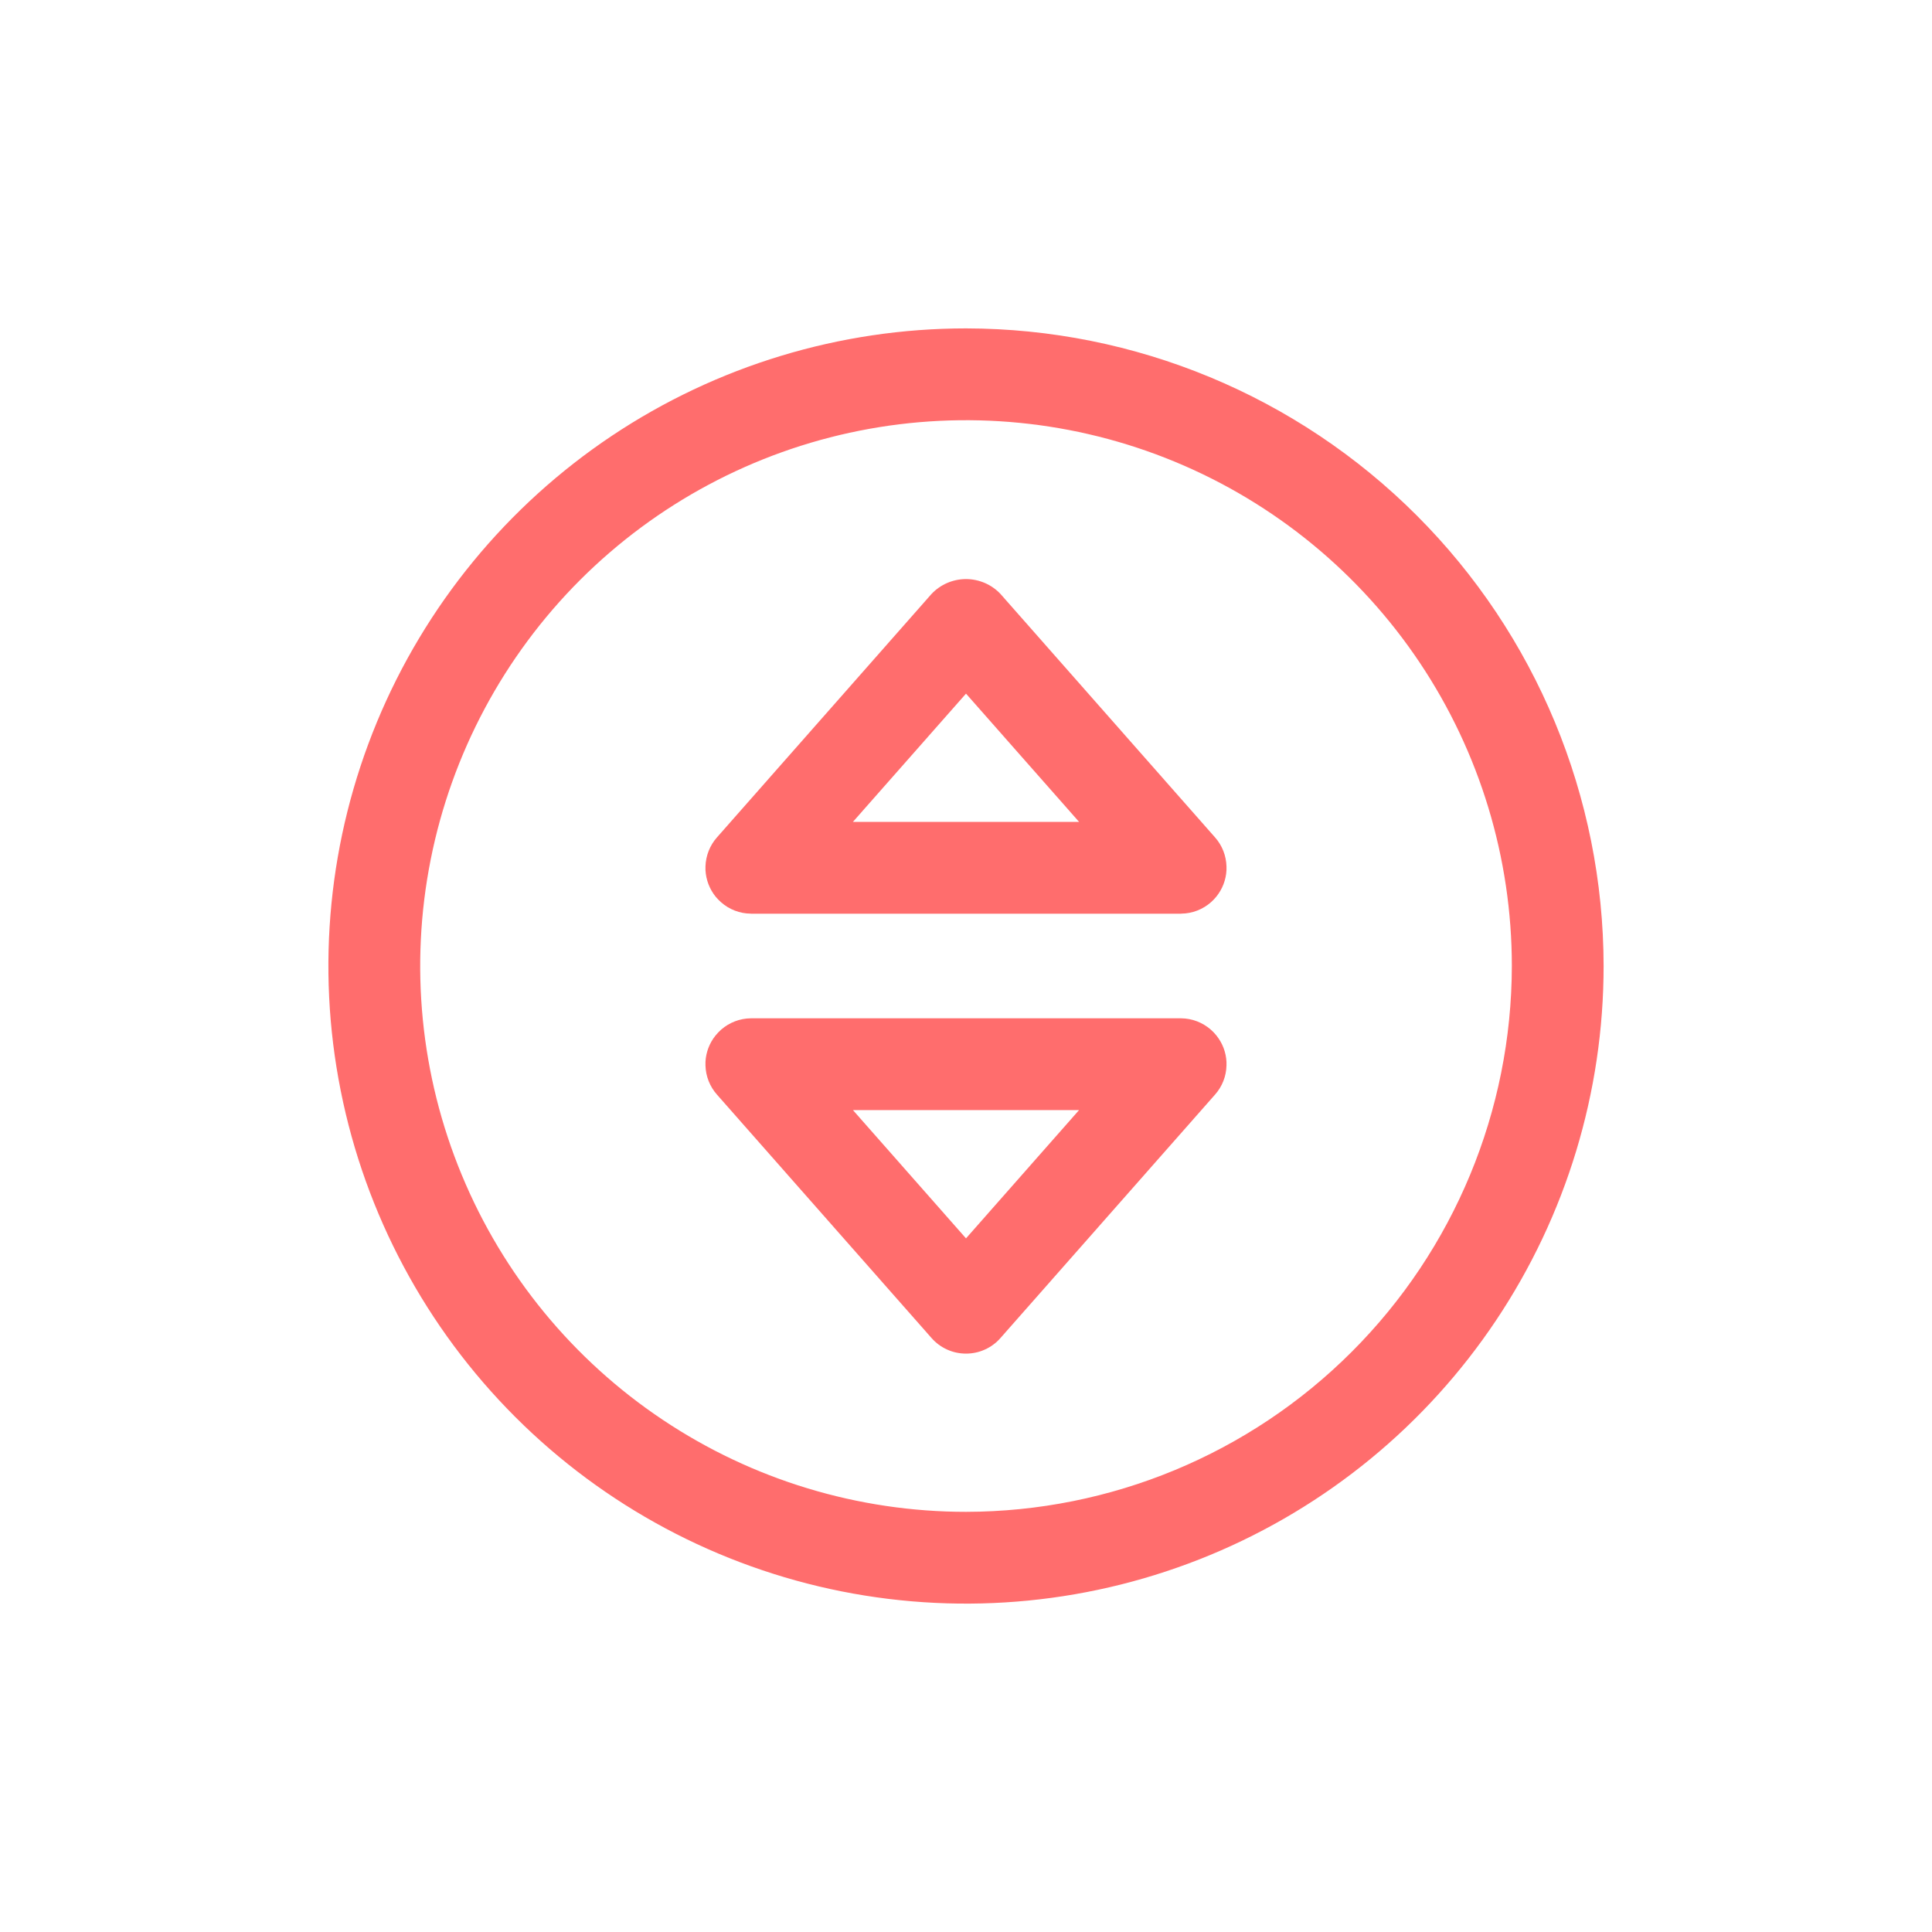
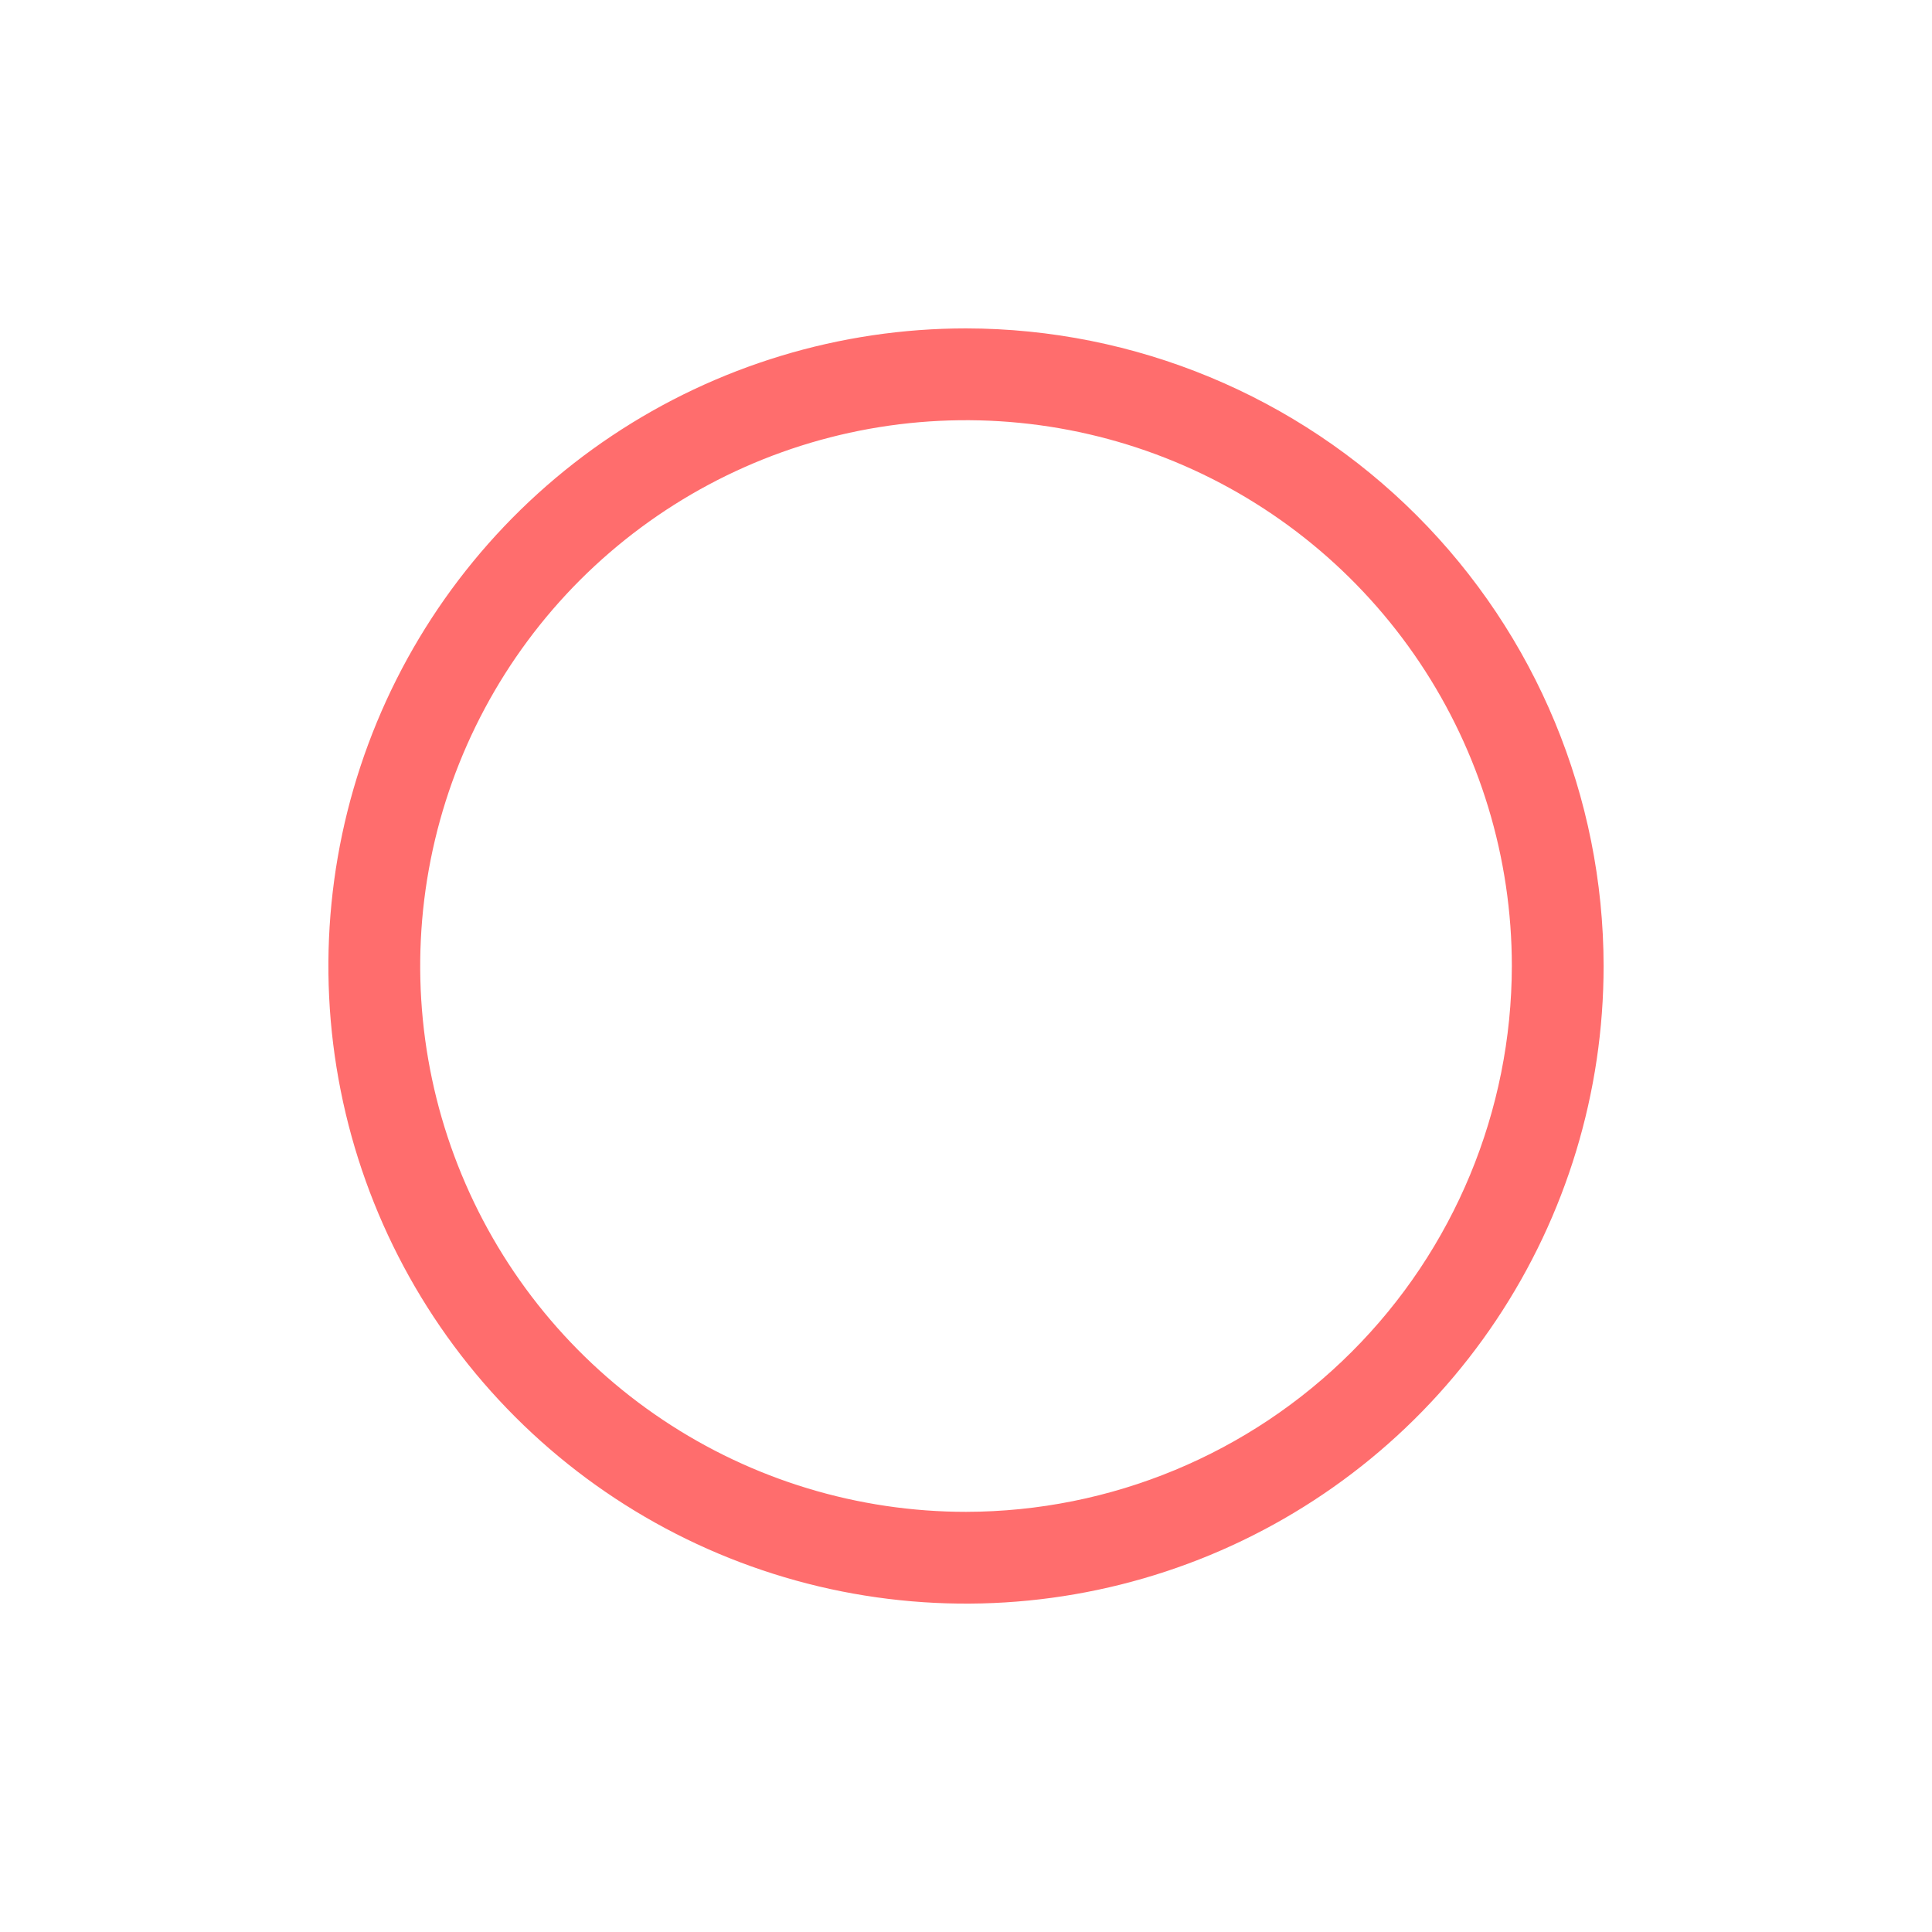
<svg xmlns="http://www.w3.org/2000/svg" width="40" height="40" viewBox="0 0 40 40" fill="none">
  <path d="M20 6.799C17.389 6.799 14.837 7.574 12.666 9.024C10.495 10.475 8.803 12.537 7.804 14.949C6.805 17.361 6.543 20.015 7.053 22.576C7.562 25.137 8.82 27.489 10.666 29.335C12.512 31.181 14.864 32.438 17.425 32.948C19.986 33.457 22.64 33.195 25.052 32.196C27.464 31.197 29.526 29.505 30.976 27.334C32.427 25.163 33.201 22.611 33.201 20C33.197 16.5 31.805 13.145 29.33 10.67C26.855 8.195 23.5 6.803 20 6.799ZM20 31.301C17.765 31.301 15.58 30.638 13.722 29.396C11.863 28.154 10.415 26.39 9.56 24.325C8.704 22.26 8.481 19.988 8.917 17.796C9.353 15.604 10.429 13.59 12.009 12.009C13.59 10.429 15.603 9.353 17.795 8.917C19.988 8.481 22.26 8.705 24.325 9.56C26.389 10.415 28.154 11.864 29.396 13.722C30.638 15.58 31.301 17.765 31.301 20C31.297 22.996 30.106 25.869 27.987 27.987C25.869 30.106 22.996 31.297 20 31.301V31.301Z" fill="#FF6D6D" />
-   <path d="M20.713 12.296C20.621 12.199 20.511 12.122 20.388 12.069C20.265 12.017 20.133 11.989 20 11.989C19.866 11.989 19.734 12.017 19.612 12.069C19.489 12.122 19.379 12.199 19.287 12.296L14.845 17.336C14.697 17.502 14.613 17.716 14.606 17.938V17.939C14.605 17.964 14.605 17.988 14.606 18.012V18.015C14.617 18.216 14.69 18.408 14.817 18.565C14.85 18.605 14.886 18.642 14.925 18.677C15.095 18.829 15.316 18.915 15.545 18.916L15.549 18.917H24.451L24.455 18.916C24.684 18.914 24.904 18.829 25.075 18.677C25.114 18.642 25.149 18.605 25.182 18.565C25.309 18.408 25.383 18.216 25.393 18.015V18.012C25.394 17.988 25.394 17.964 25.393 17.939V17.938C25.387 17.716 25.303 17.502 25.155 17.336L20.713 12.296ZM17.659 17.016L20 14.361L22.341 17.016H17.659Z" fill="#FF6D6D" />
-   <path d="M25.068 21.317C24.898 21.169 24.681 21.085 24.455 21.083H15.545C15.319 21.085 15.101 21.169 14.931 21.317C14.888 21.355 14.848 21.397 14.812 21.442C14.688 21.597 14.616 21.787 14.606 21.985C14.605 22.01 14.605 22.035 14.606 22.061C14.612 22.284 14.697 22.498 14.846 22.665L19.287 27.703C19.376 27.804 19.486 27.886 19.609 27.941C19.732 27.997 19.865 28.025 20 28.025C20.135 28.025 20.268 27.997 20.391 27.941C20.514 27.886 20.624 27.804 20.713 27.703L25.154 22.665C25.303 22.498 25.388 22.284 25.393 22.061C25.394 22.035 25.394 22.01 25.393 21.985C25.383 21.787 25.311 21.597 25.187 21.442C25.152 21.397 25.112 21.355 25.068 21.317ZM20 25.639L17.659 22.983H22.341L20 25.639Z" fill="#FF6D6D" />
</svg>